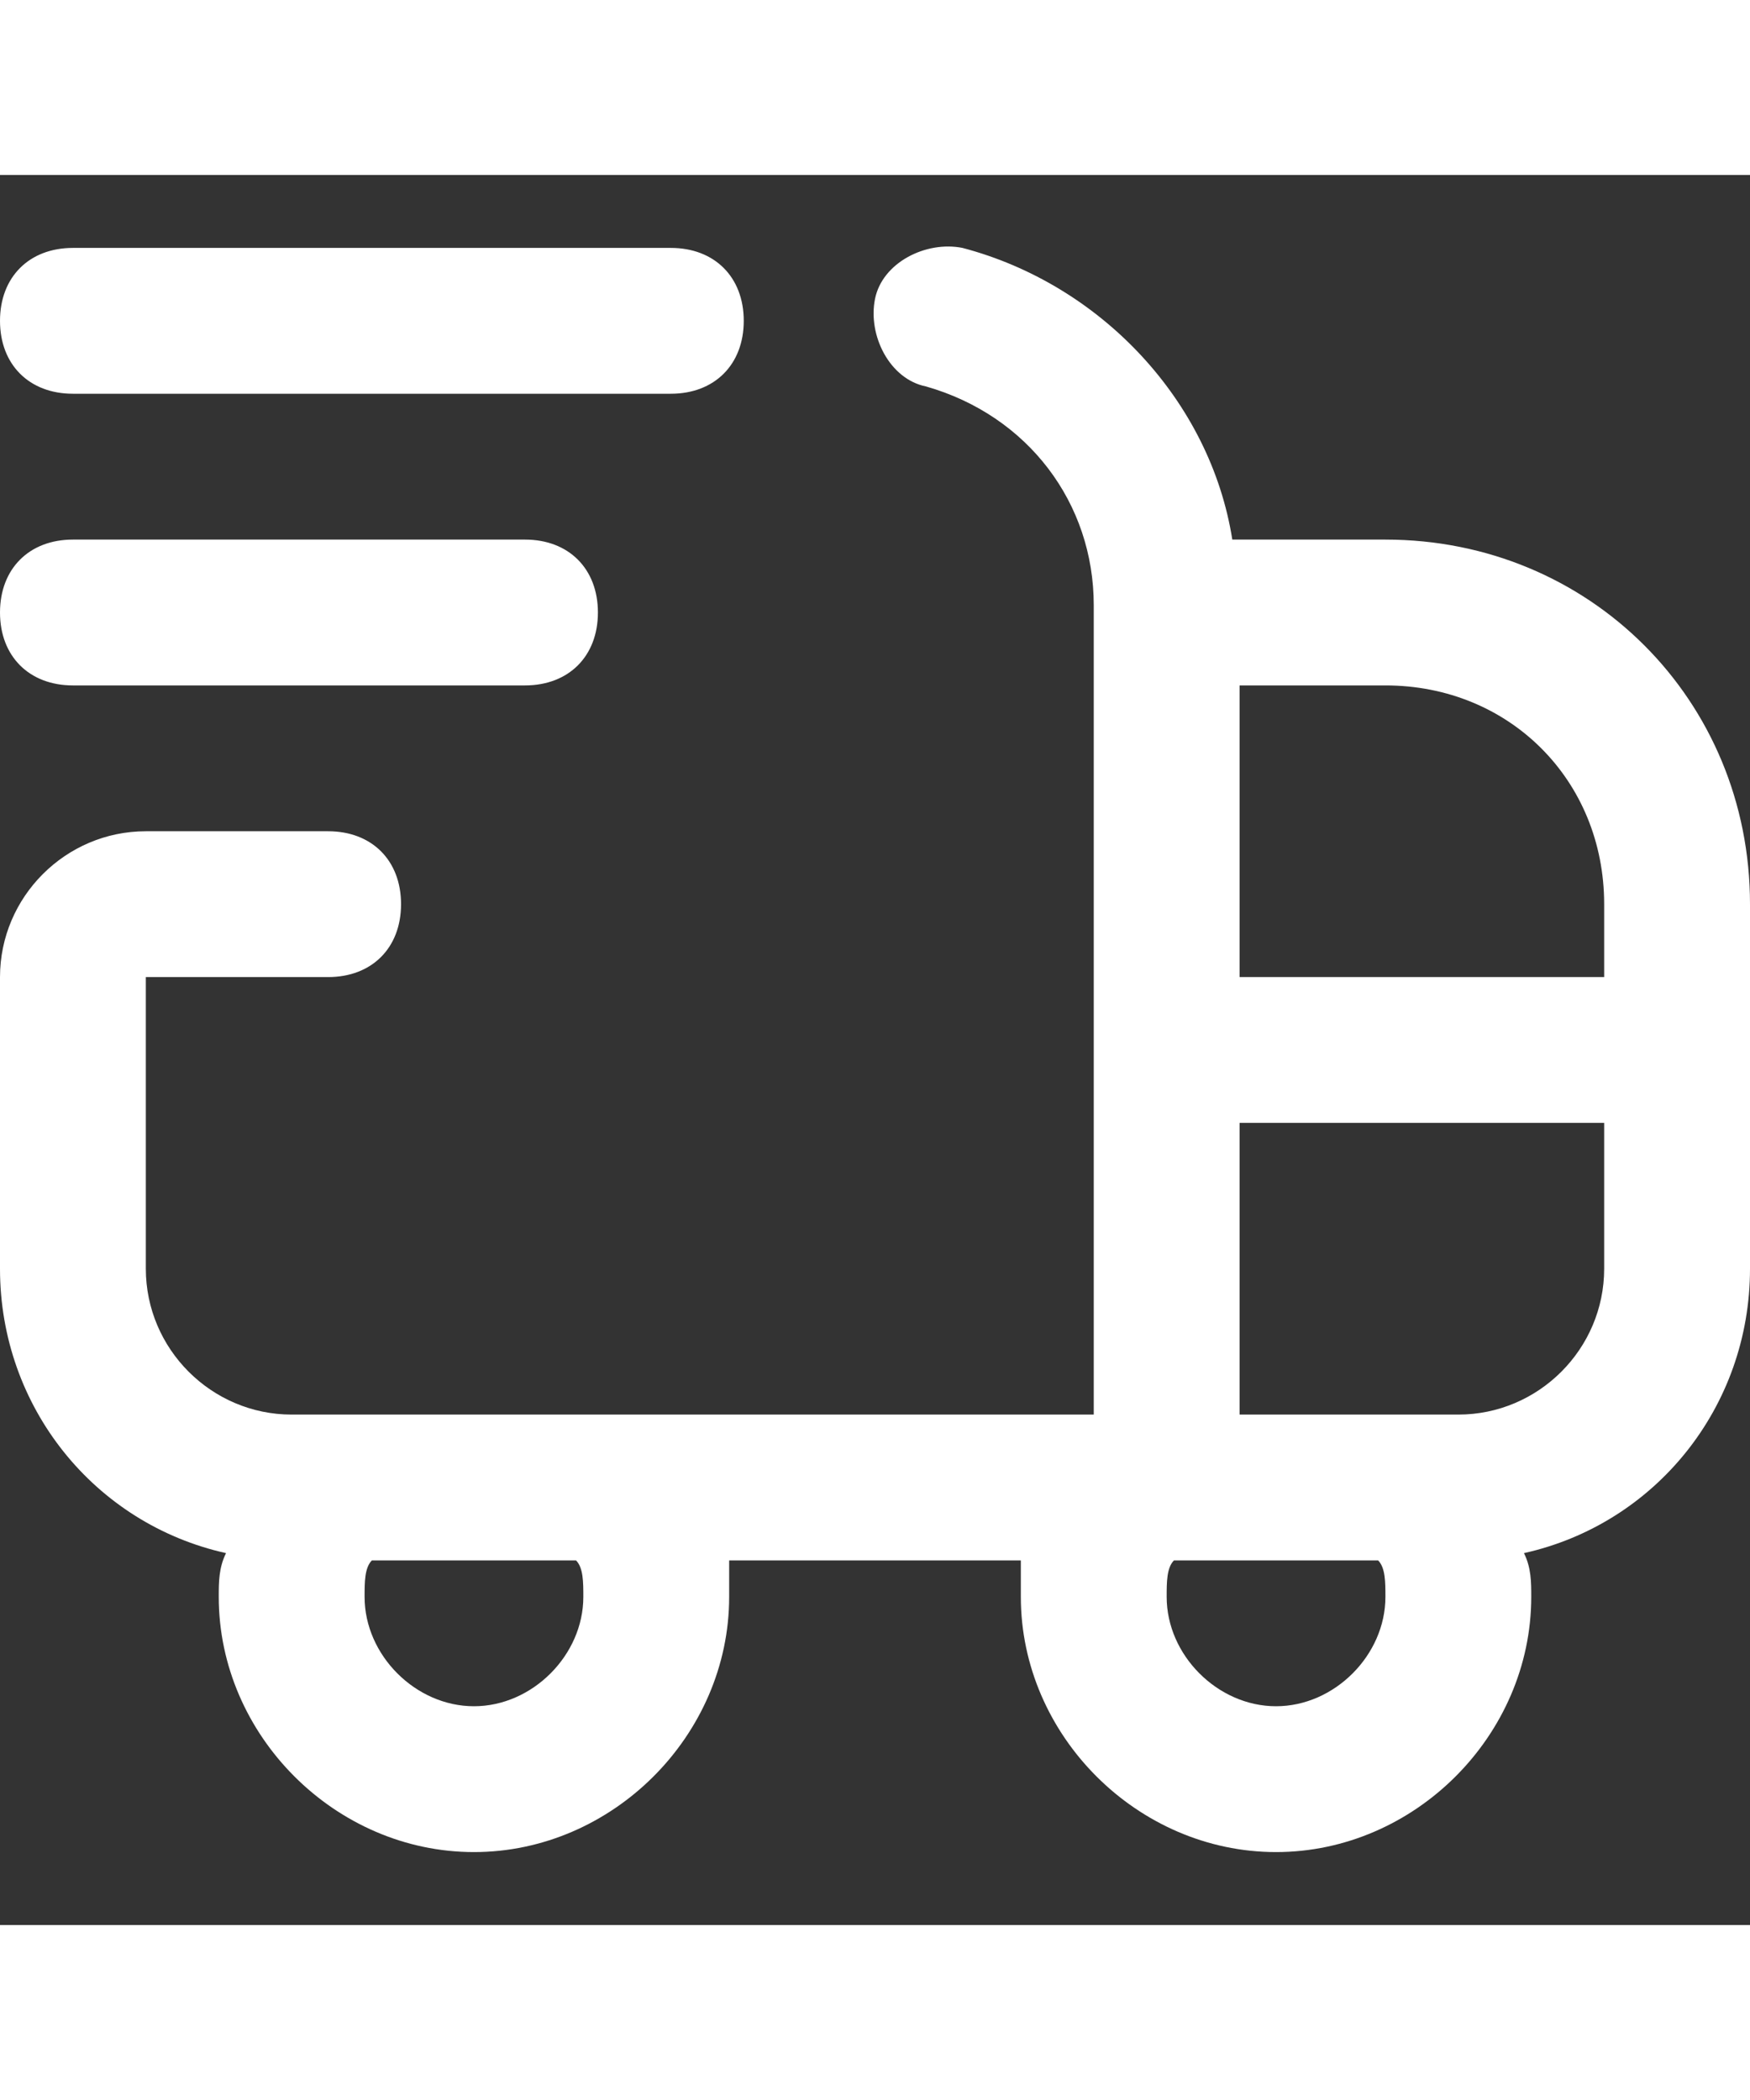
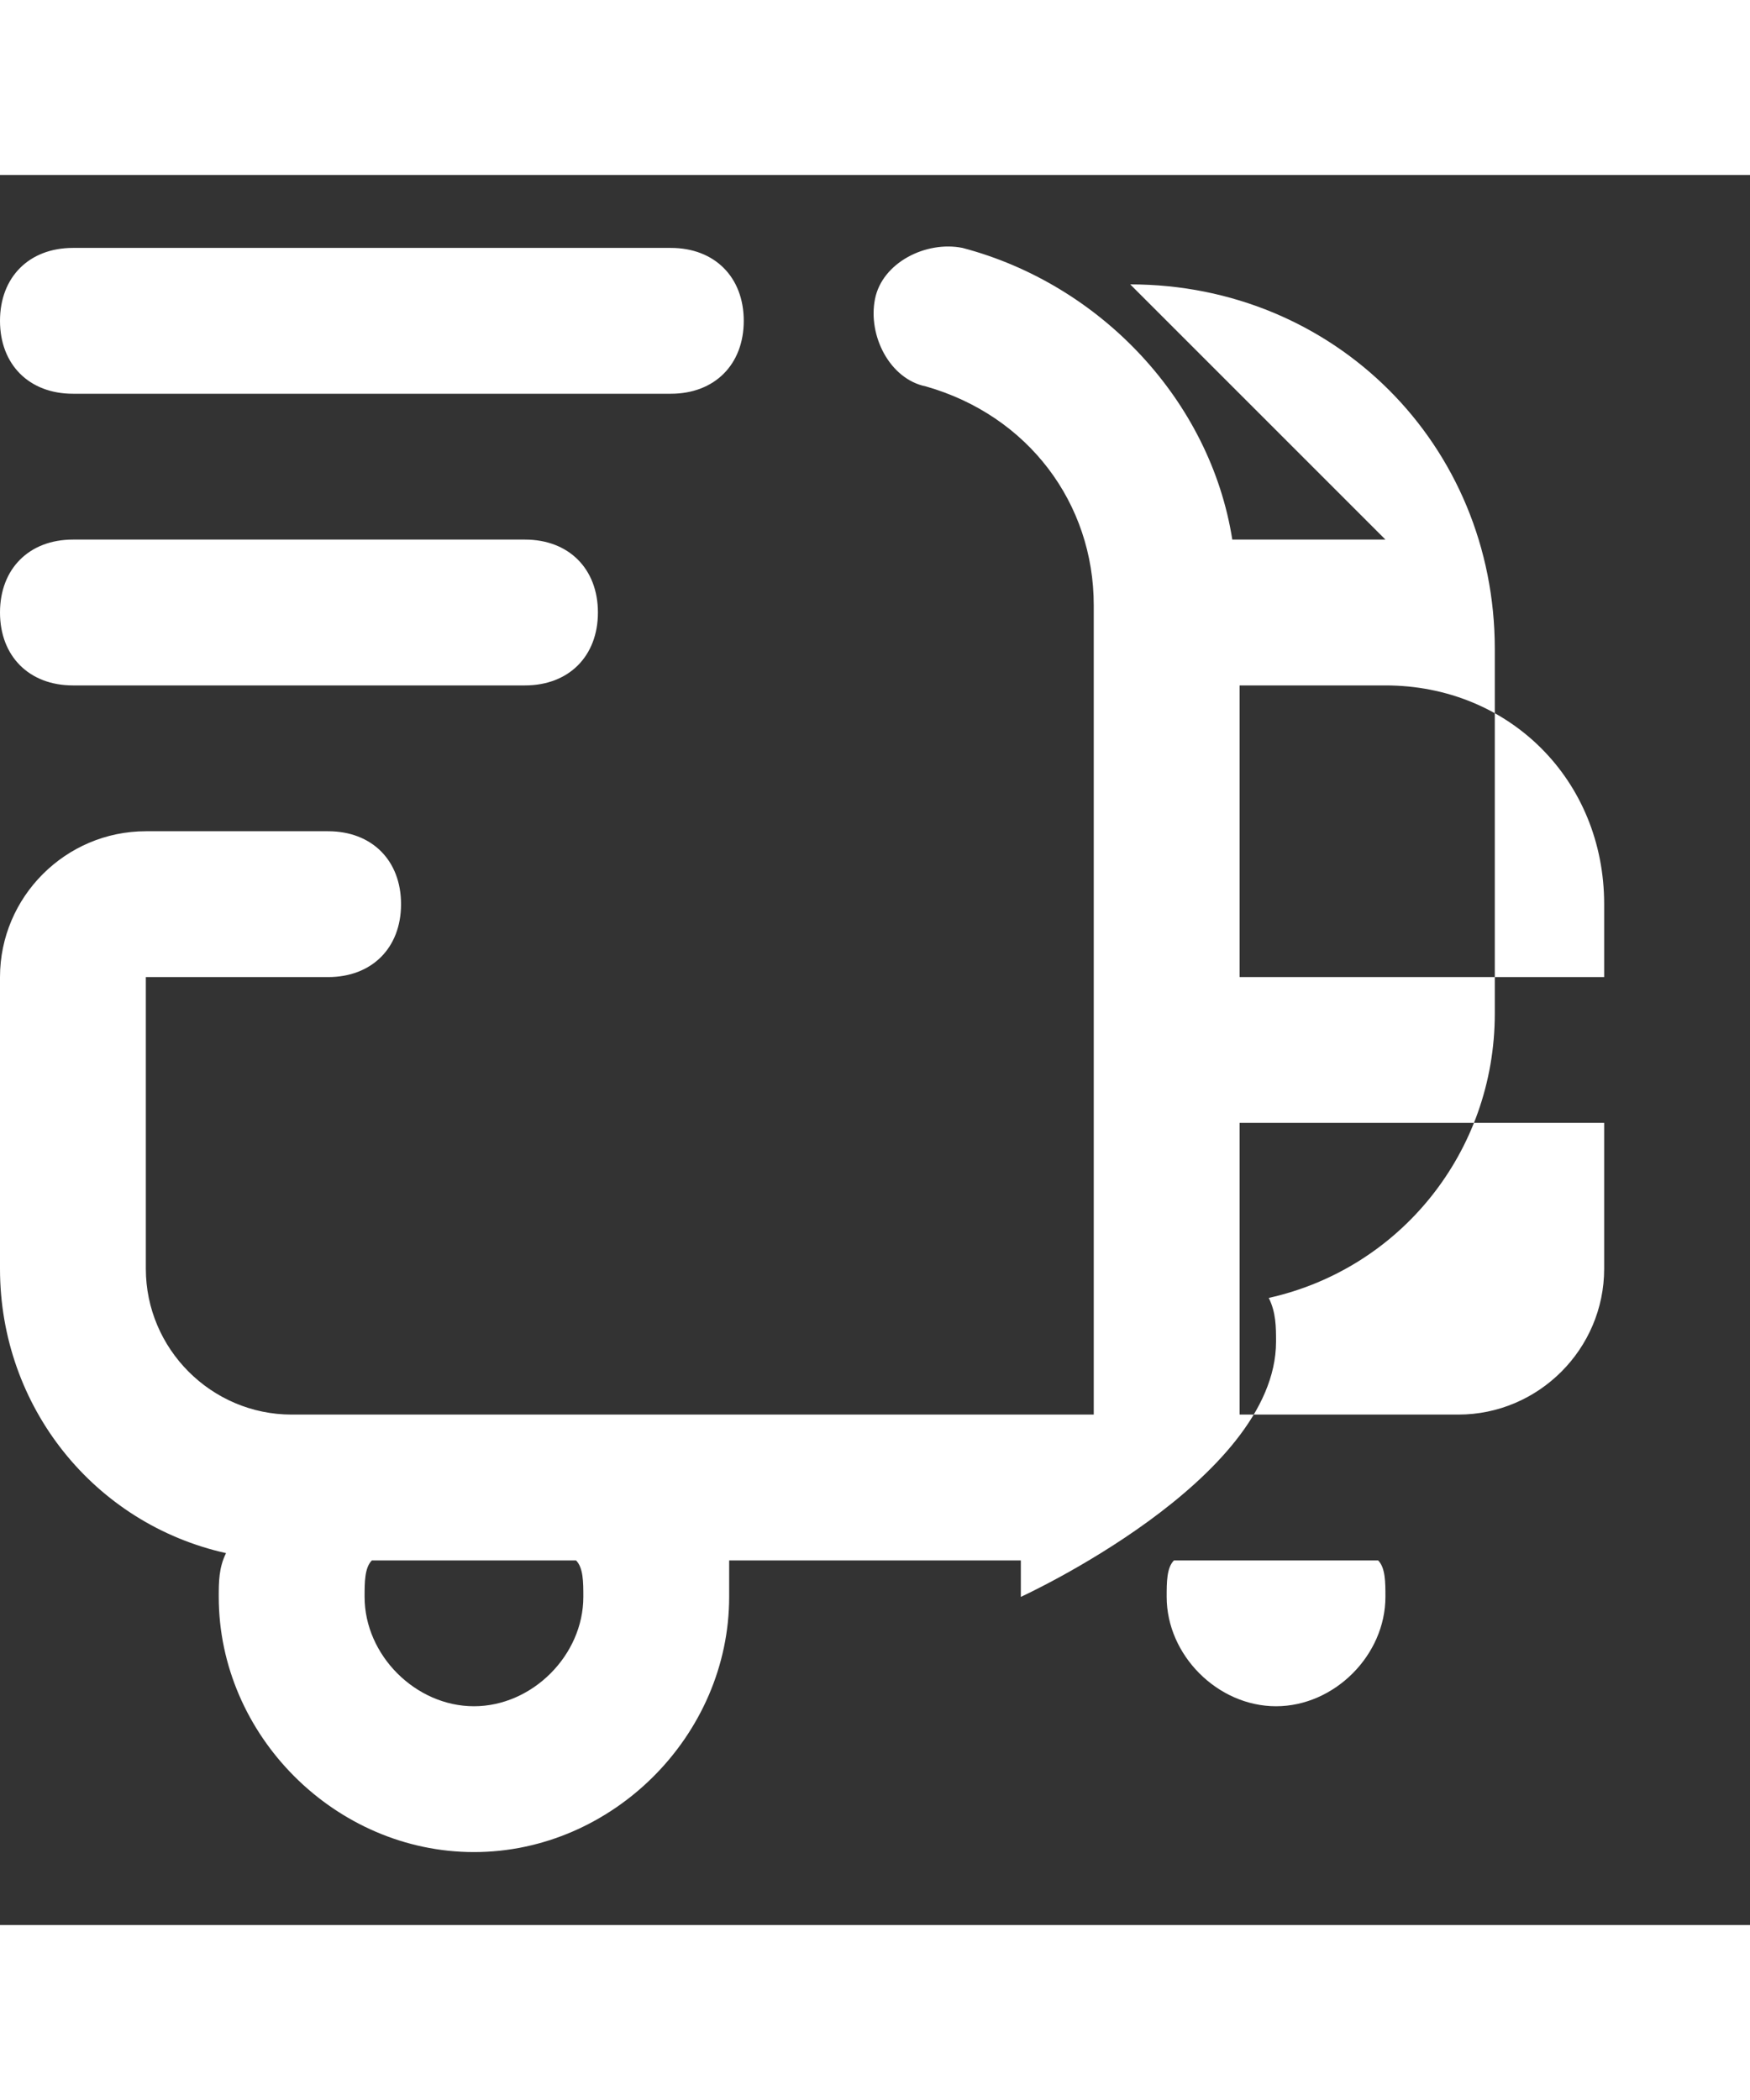
<svg xmlns="http://www.w3.org/2000/svg" xml:space="preserve" width="20" style="enable-background:new 0 0 24 24" viewBox="0 0 24 24">
  <rect x="0" y="0" width="24" height="24" fill="#333333" stroke="none" />
-   <path d="M19 5h-2.1c-.3-1.9-1.8-3.5-3.7-4-.5-.1-1.1.2-1.2.7-.1.5.2 1.1.7 1.2 1.4.4 2.3 1.6 2.3 3V17H4c-1.1 0-2-.9-2-2v-4h2.5c.6 0 1-.4 1-1s-.4-1-1-1H2c-1.1 0-2 .9-2 2v4c0 1.9 1.3 3.5 3.1 3.9-.1.2-.1.4-.1.6C3 21.4 4.6 23 6.5 23s3.5-1.6 3.5-3.5V19h4v.5c0 1.9 1.6 3.5 3.5 3.5s3.5-1.6 3.5-3.5c0-.2 0-.4-.1-.6 1.8-.4 3.1-2 3.1-3.9v-5c0-2.8-2.2-5-5-5zm3 5v1h-5V7h2c1.7 0 3 1.3 3 3zM8 19.5c0 .8-.7 1.5-1.5 1.5S5 20.3 5 19.5c0-.2 0-.4.1-.5h2.8c.1.1.1.3.1.5zm9.5 1.5c-.8 0-1.5-.7-1.5-1.5 0-.2 0-.4.1-.5h2.8c.1.1.1.3.1.5 0 .8-.7 1.5-1.5 1.5zm2.5-4h-3v-4h5v2c0 1.1-.9 2-2 2zM0 2c0-.6.4-1 1-1h8.2c.6 0 1 .4 1 1s-.4 1-1 1H1c-.6 0-1-.4-1-1zm0 4c0-.6.4-1 1-1h6.2c.6 0 1 .4 1 1s-.4 1-1 1H1c-.6 0-1-.4-1-1z" style="fill:#fff" />
+   <path d="M19 5h-2.1c-.3-1.9-1.8-3.5-3.7-4-.5-.1-1.1.2-1.2.7-.1.5.2 1.1.7 1.2 1.4.4 2.3 1.6 2.3 3V17H4c-1.1 0-2-.9-2-2v-4h2.5c.6 0 1-.4 1-1s-.4-1-1-1H2c-1.1 0-2 .9-2 2v4c0 1.9 1.3 3.5 3.1 3.9-.1.2-.1.4-.1.6C3 21.4 4.6 23 6.5 23s3.5-1.6 3.5-3.5V19h4v.5s3.5-1.6 3.5-3.5c0-.2 0-.4-.1-.6 1.8-.4 3.1-2 3.1-3.9v-5c0-2.8-2.2-5-5-5zm3 5v1h-5V7h2c1.7 0 3 1.3 3 3zM8 19.5c0 .8-.7 1.5-1.5 1.5S5 20.3 5 19.5c0-.2 0-.4.1-.5h2.8c.1.1.1.3.1.5zm9.5 1.5c-.8 0-1.5-.7-1.5-1.5 0-.2 0-.4.1-.5h2.8c.1.1.1.3.1.5 0 .8-.7 1.5-1.5 1.5zm2.5-4h-3v-4h5v2c0 1.1-.9 2-2 2zM0 2c0-.6.4-1 1-1h8.2c.6 0 1 .4 1 1s-.4 1-1 1H1c-.6 0-1-.4-1-1zm0 4c0-.6.4-1 1-1h6.2c.6 0 1 .4 1 1s-.4 1-1 1H1c-.6 0-1-.4-1-1z" style="fill:#fff" />
</svg>